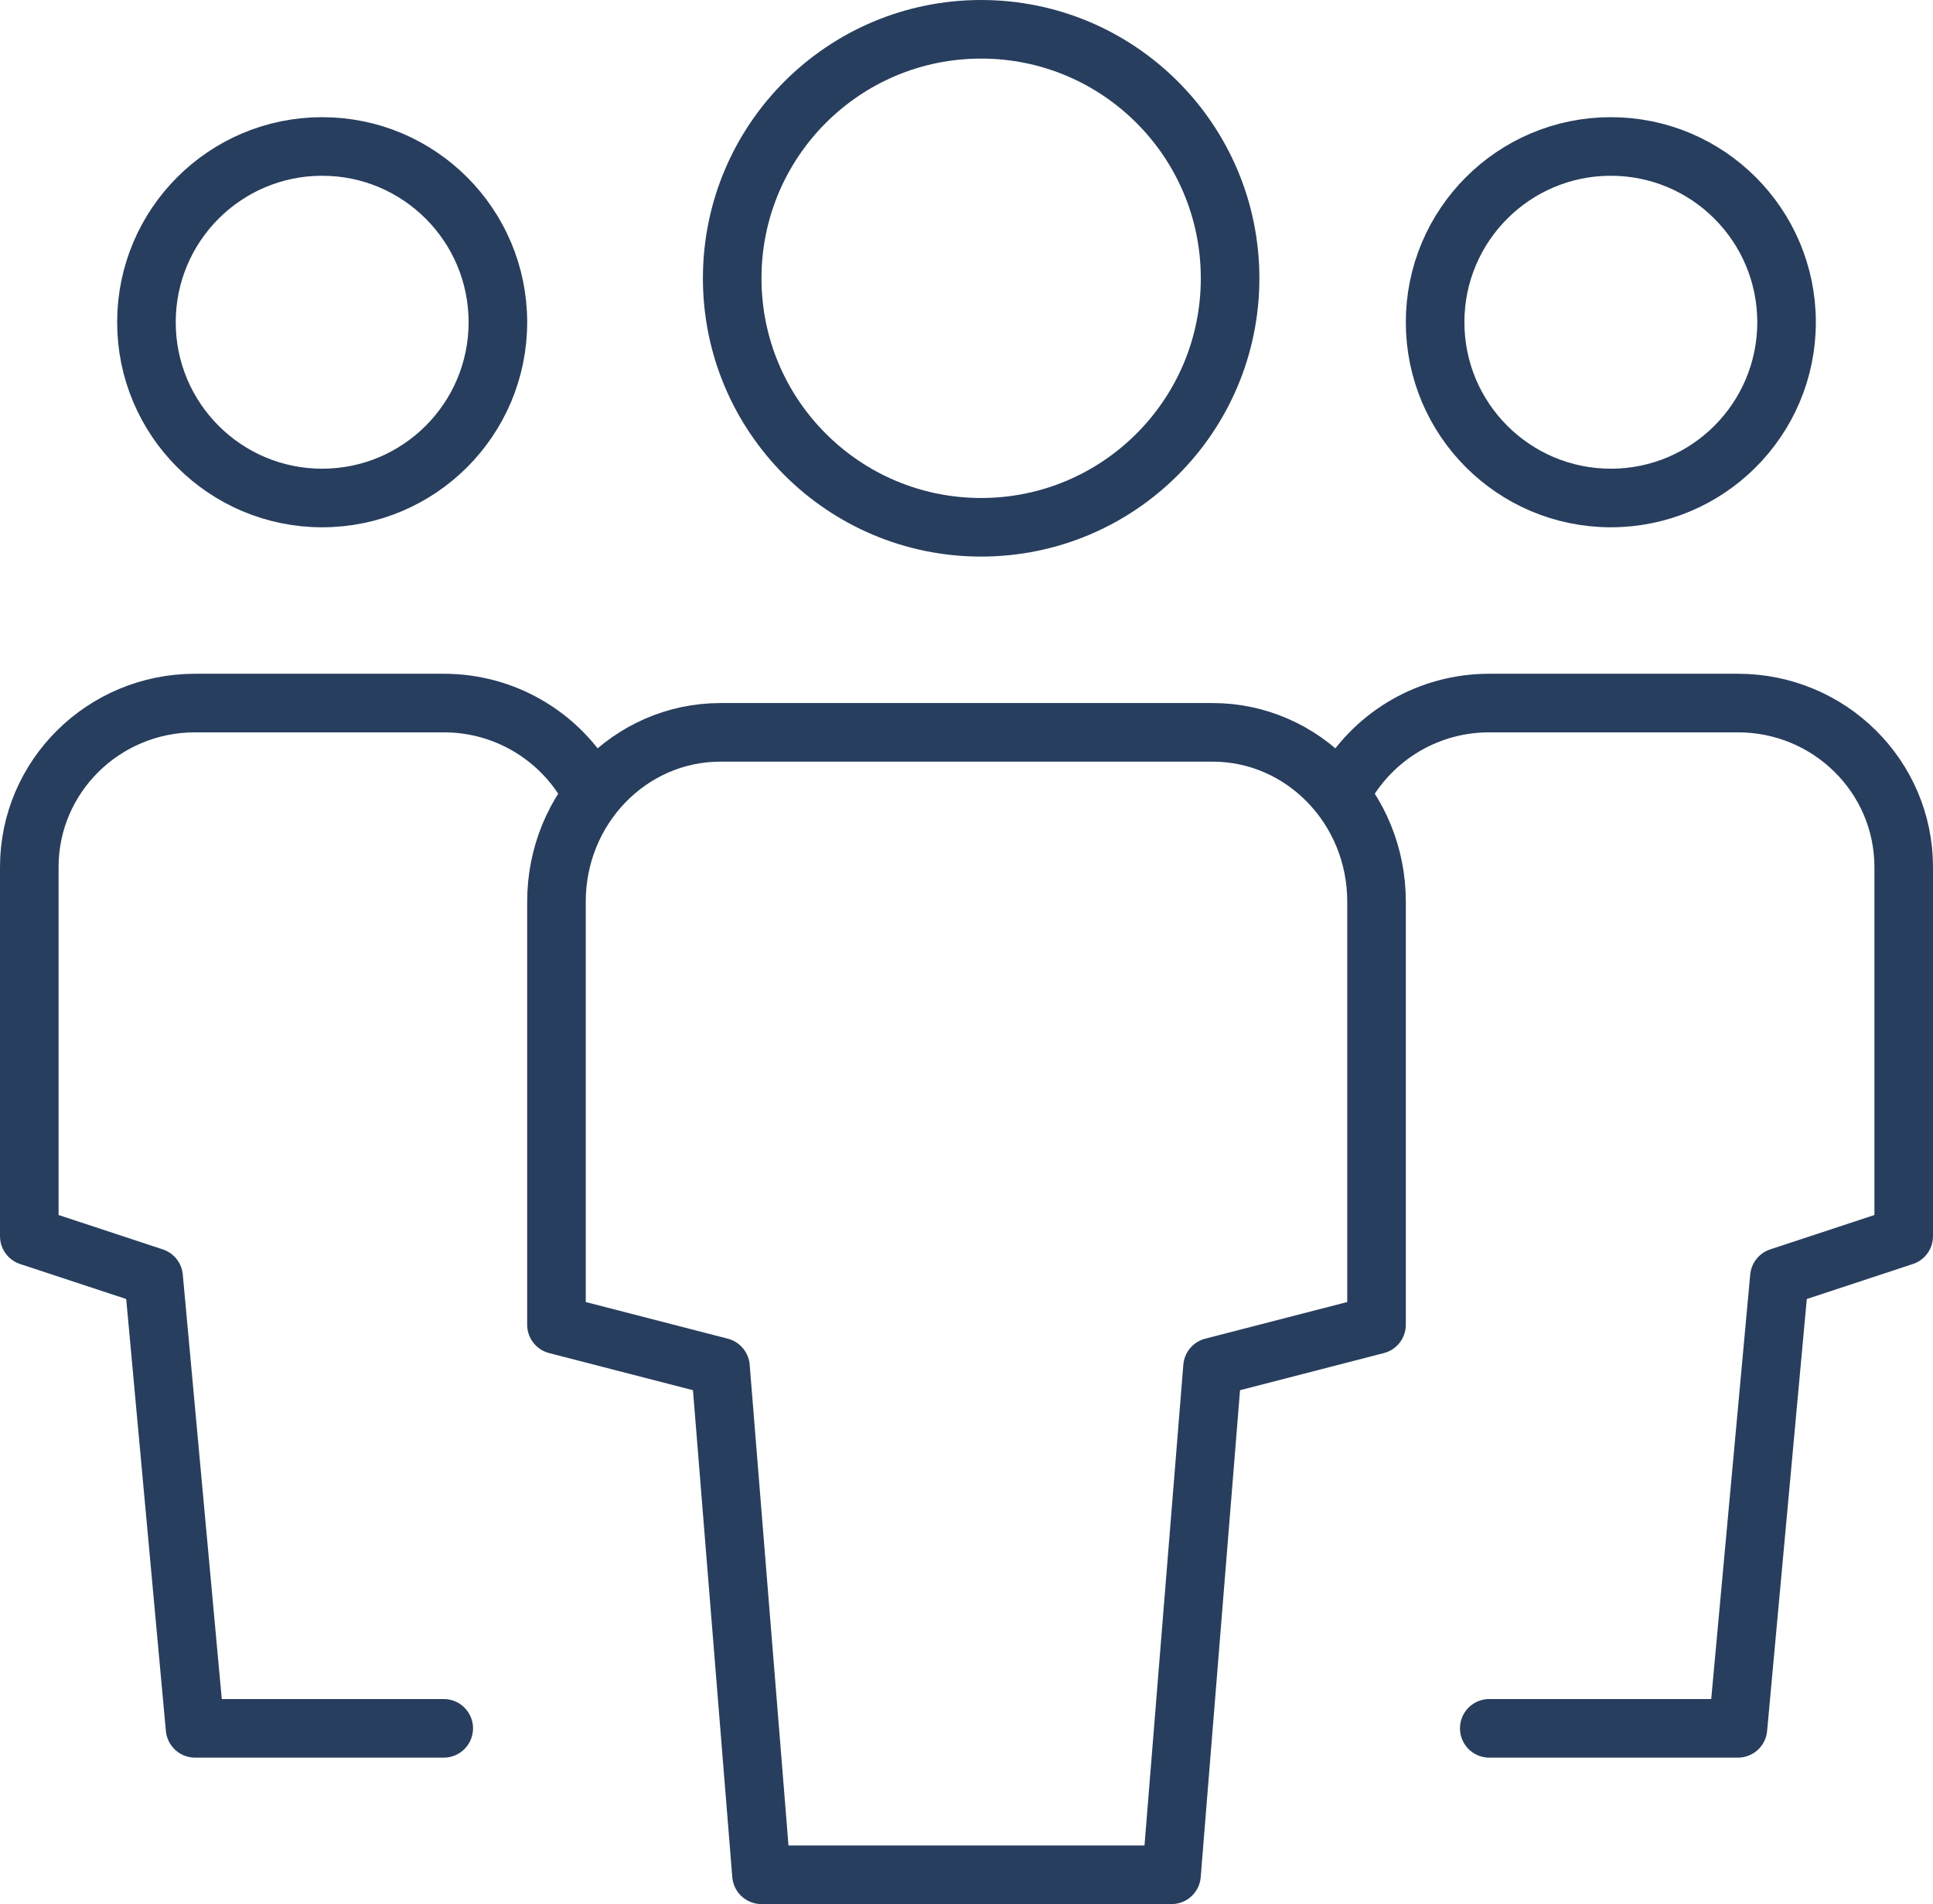
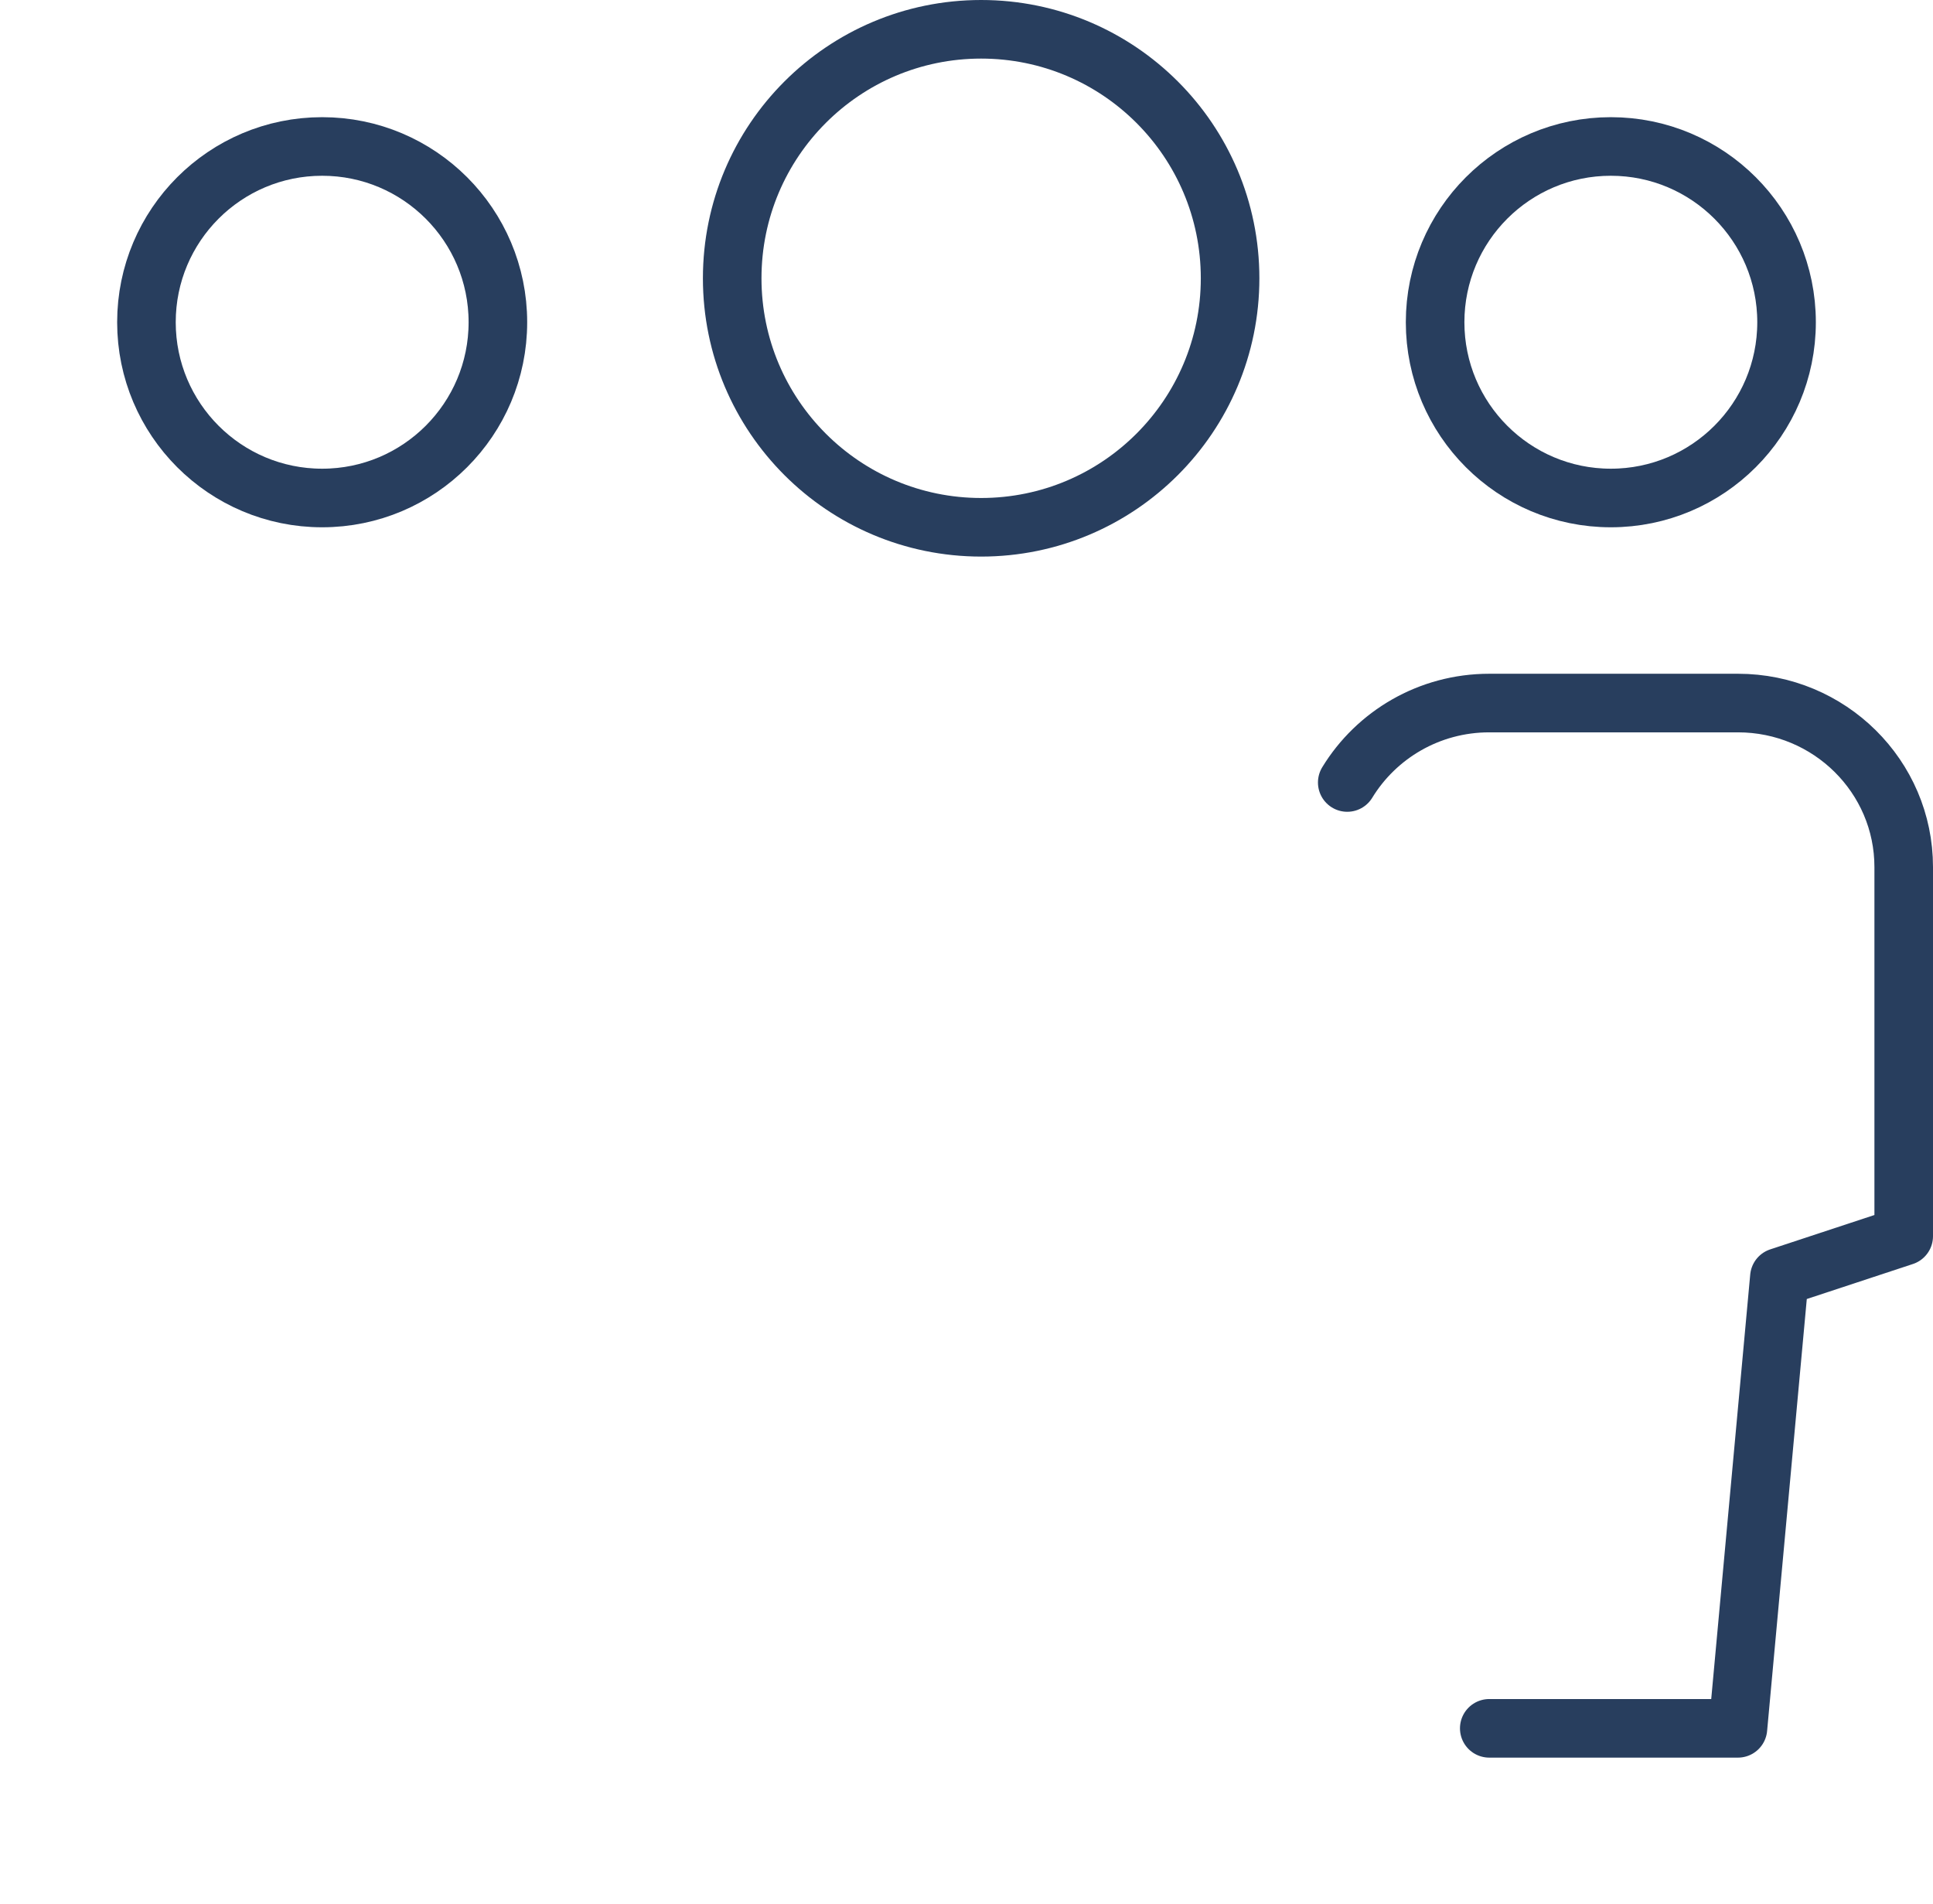
<svg xmlns="http://www.w3.org/2000/svg" width="66px" height="65px" viewBox="0 0 66 65" version="1.1">
  <title>multiple-11</title>
  <desc>Created with Sketch.</desc>
  <g id="Page-1" stroke="none" stroke-width="1" fill="none" fill-rule="evenodd" stroke-linecap="round" stroke-linejoin="round">
    <g id="1.1---About" transform="translate(-297, -980)" stroke="#283E5E" stroke-width="2">
      <g id="Leaders" transform="translate(0, 700)">
        <g id="Pillars">
          <g id="Family" transform="translate(150, 238)">
            <g id="multiple-11" transform="translate(147.5, 43)">
              <path d="M10.5,16 L10.5,16 C7.186,16 4.5,13.313 4.5,10 L4.5,10 C4.5,6.686 7.186,4 10.5,4 L10.5,4 C13.813,4 16.5,6.686 16.5,10 L16.5,10 C16.5,13.313 13.813,16 10.5,16 Z" id="Path" />
-               <path d="M14.651,58 L6.16,58 L4.745,42.6 L0.5,41.2 L0.5,28.6 C0.5,25.507 3.034,23 6.16,23 L14.651,23 C16.708,23 18.509,24.088 19.5,25.712" id="Path" />
              <path d="M54.5,16 L54.5,16 C57.813,16 60.5,13.313 60.5,10 L60.5,10 C60.5,6.686 57.813,4 54.5,4 L54.5,4 C51.187,4 48.5,6.686 48.5,10 L48.5,10 C48.5,13.313 51.187,16 54.5,16 Z" id="Path" />
              <path d="M50.349,58 L58.84,58 L60.255,42.6 L64.5,41.2 L64.5,28.6 C64.5,25.507 61.966,23 58.84,23 L50.349,23 C48.292,23 46.491,24.088 45.5,25.712" id="Path" />
              <path d="M33,17 L33,17 C28.305,17 24.5,13.195 24.5,8.5 L24.5,8.5 C24.5,3.805 28.305,0 33,0 L33,0 C37.695,0 41.5,3.805 41.5,8.5 L41.5,8.5 C41.5,13.195 37.695,17 33,17 Z" id="Path" />
-               <path d="M39.5,63 L25.5,63 L24.1,45.667 L18.5,44.222 L18.5,29.778 C18.5,26.587 21.007,24 24.1,24 L40.9,24 C43.993,24 46.5,26.587 46.5,29.778 L46.5,44.222 L40.9,45.667 L39.5,63 Z" id="Path" />
            </g>
          </g>
        </g>
      </g>
    </g>
  </g>
</svg>